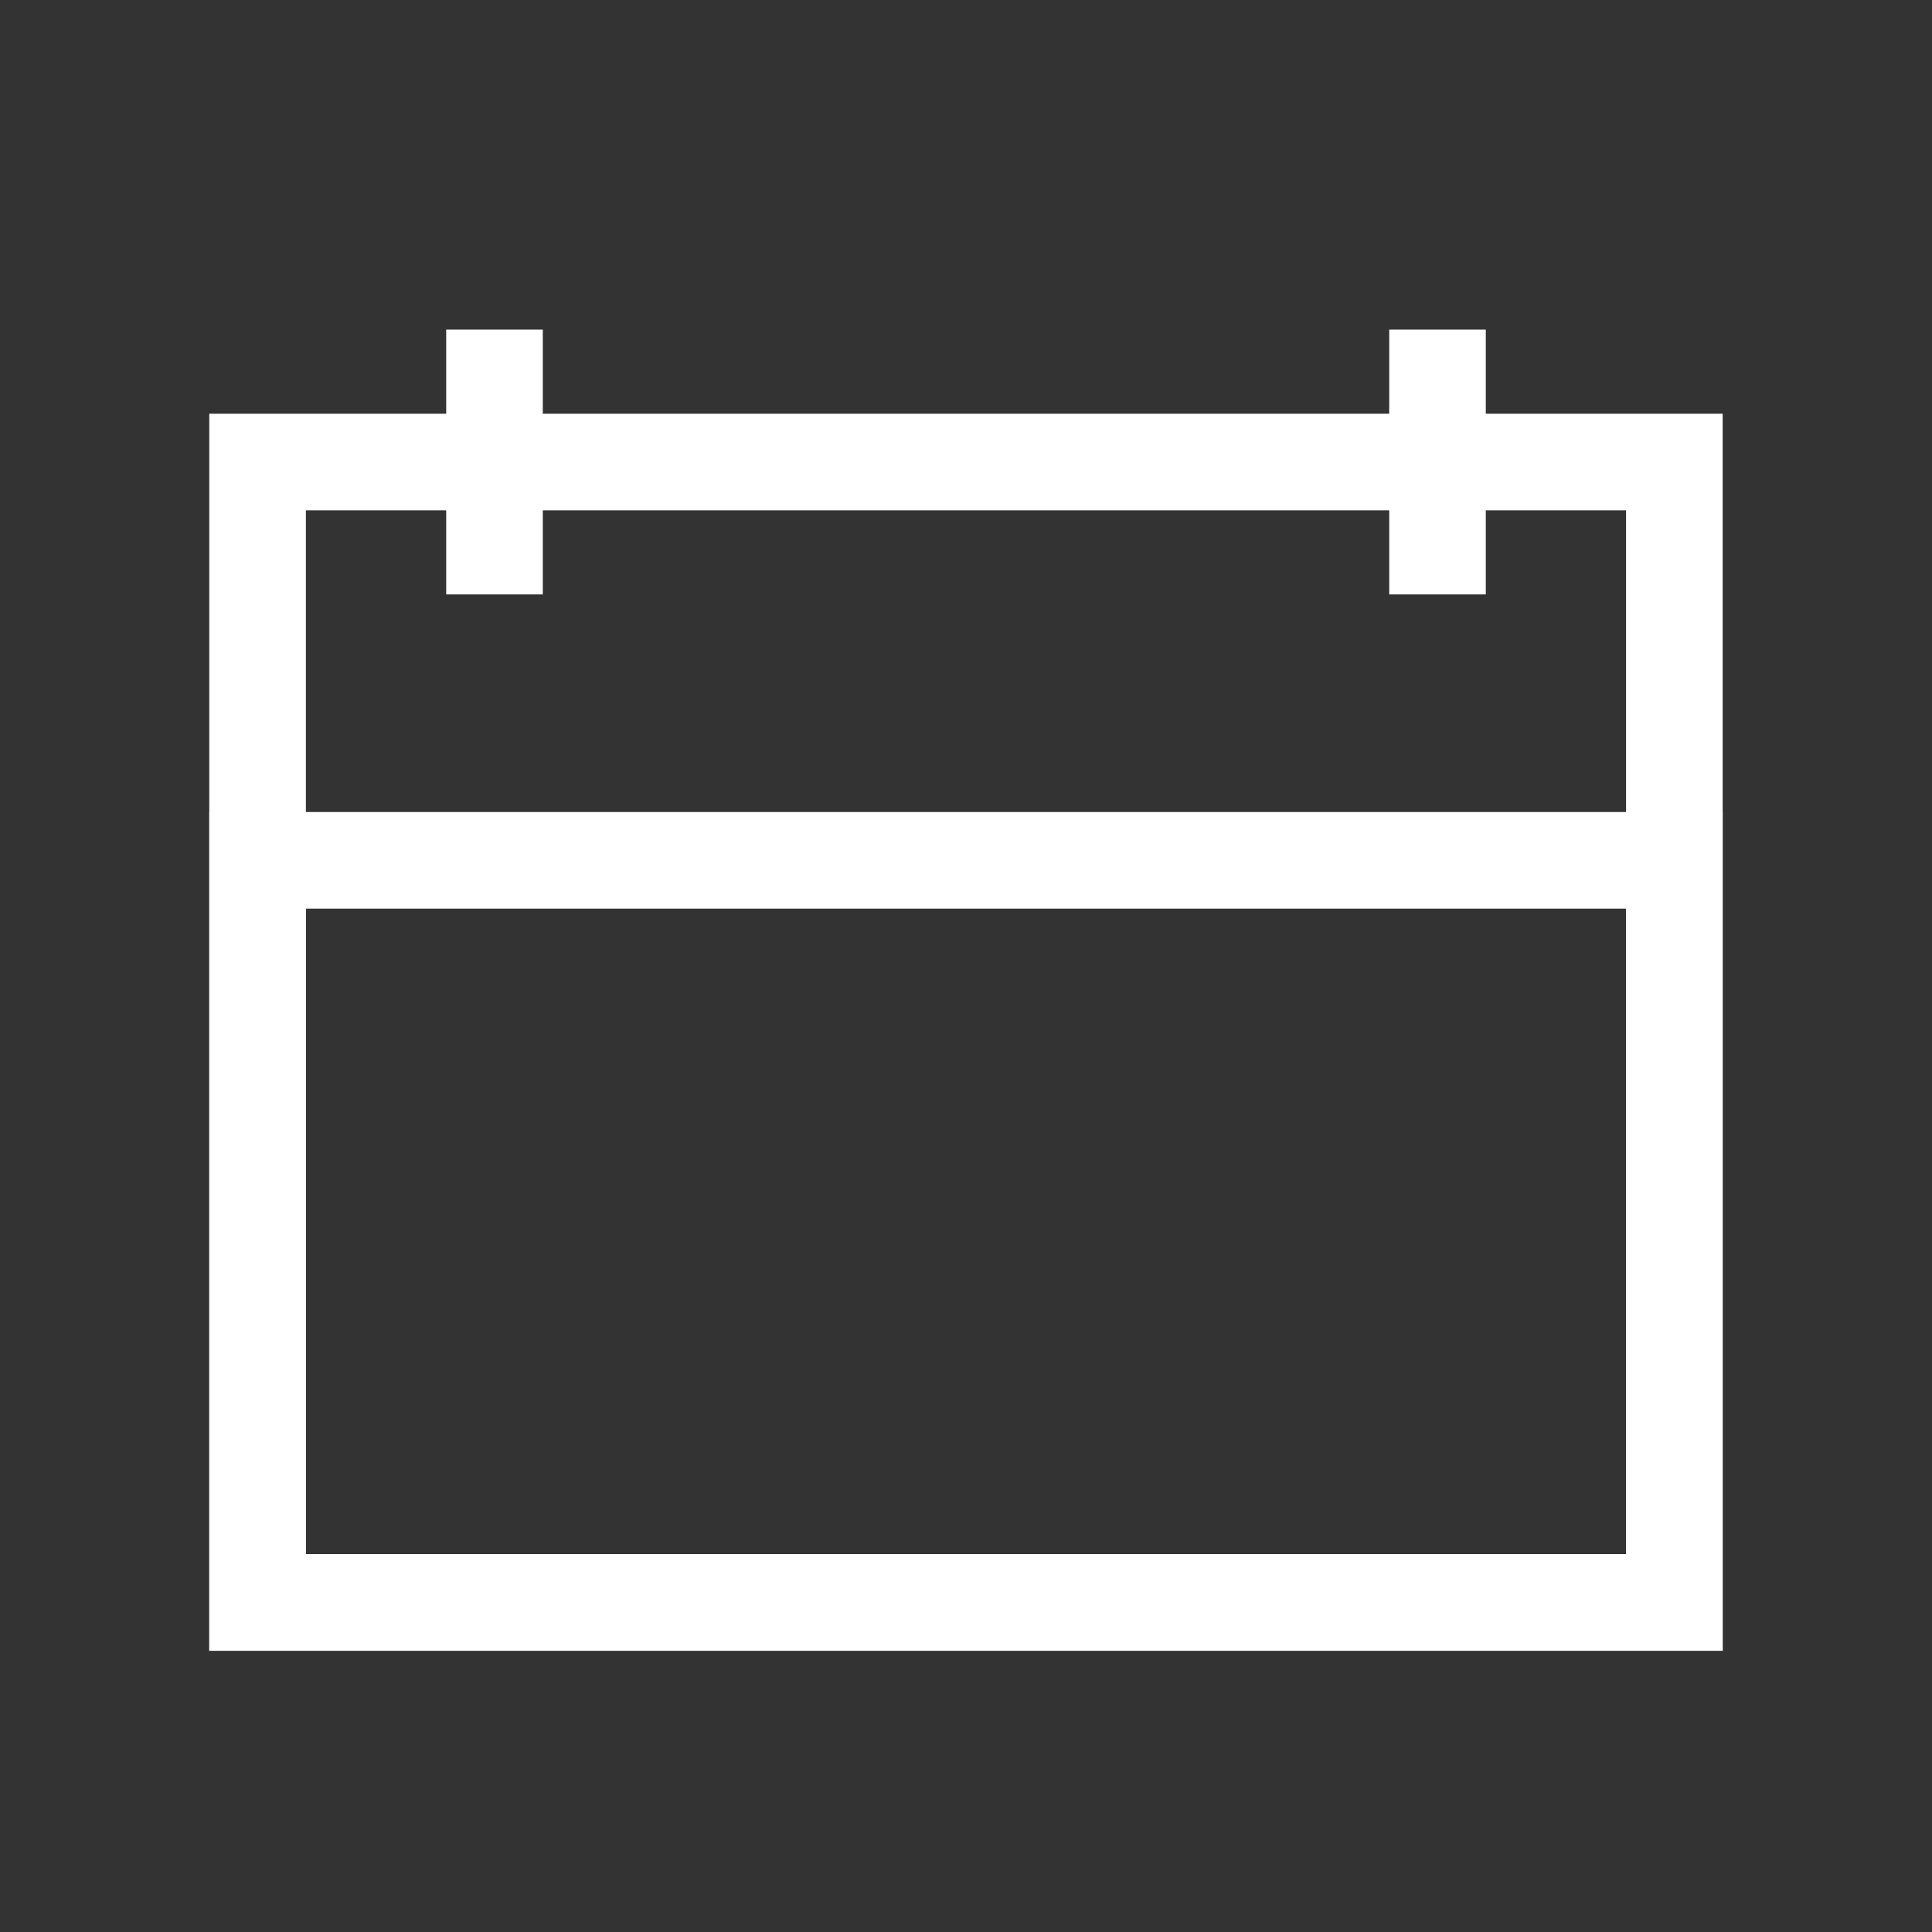
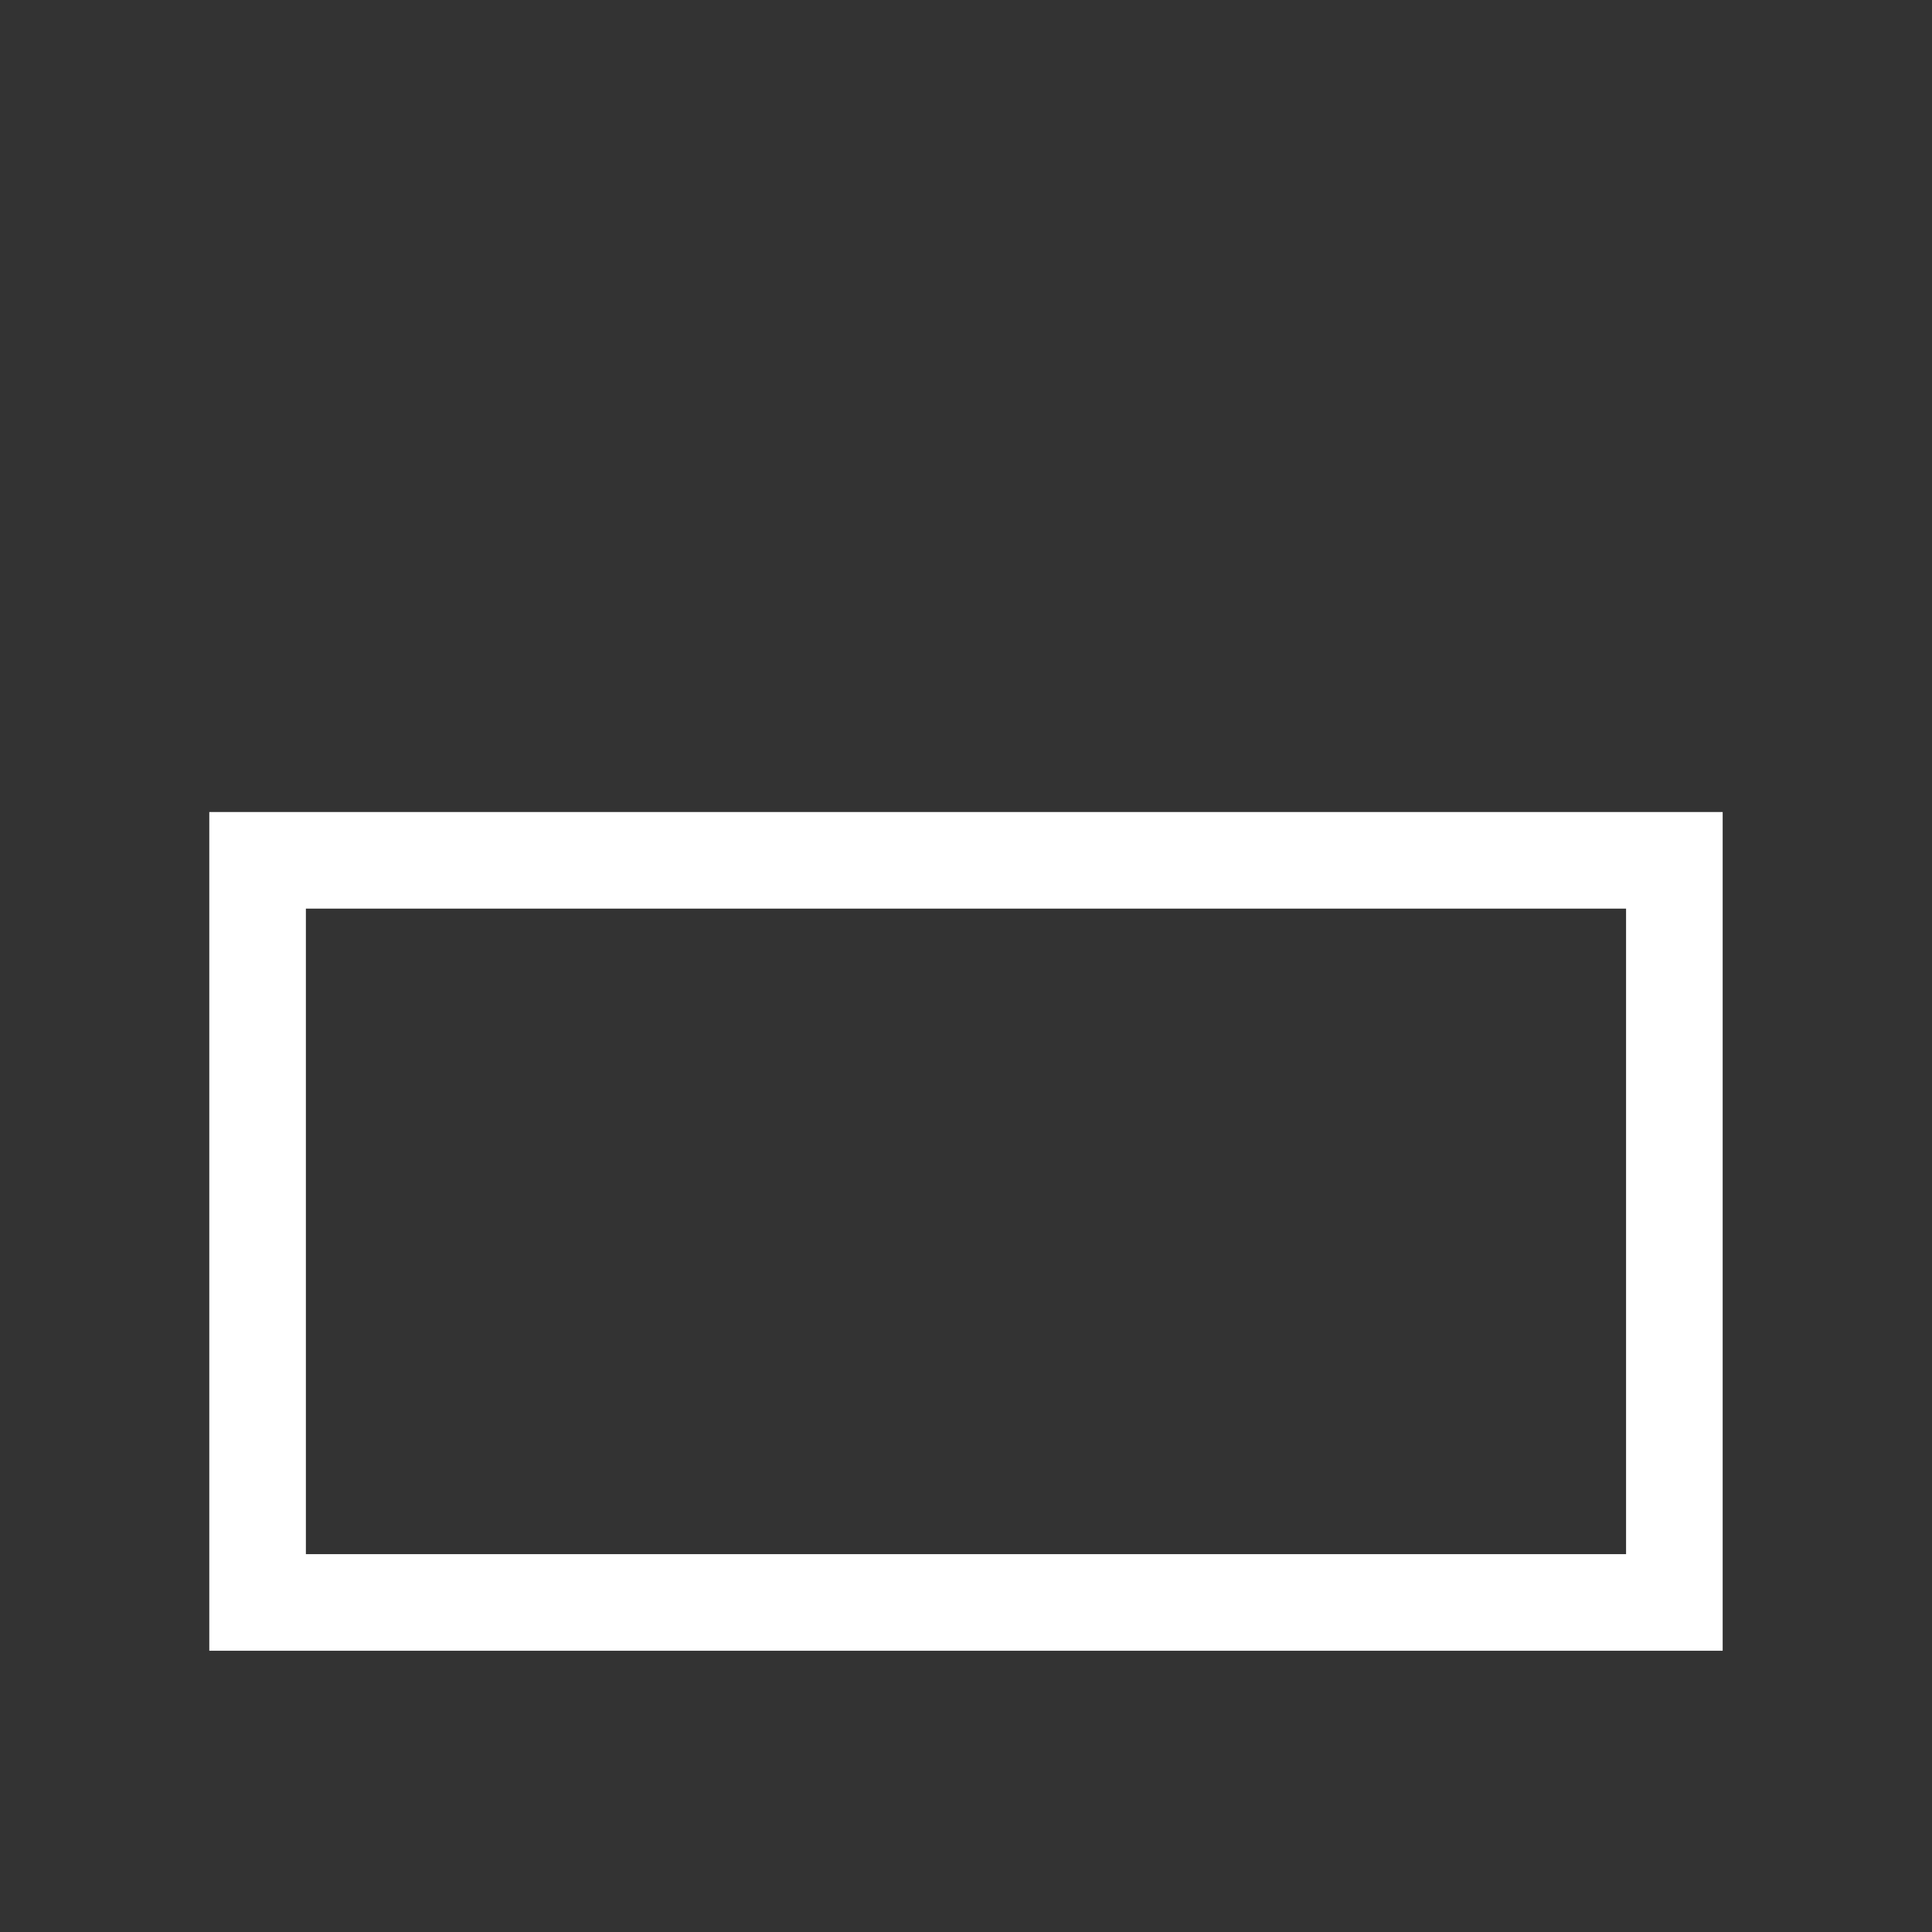
<svg xmlns="http://www.w3.org/2000/svg" width="40" height="40" viewBox="0 0 40 40" fill="none">
  <rect x="0" y="0" width="40" height="40" fill="#333333" stroke="none" />
-   <rect x="5.333" y="9.566" width="29.333" height="23.611" stroke="white" stroke-width="2" />
  <rect x="5.333" y="17.812" width="29.333" height="15.365" stroke="white" stroke-width="2" />
-   <path d="M10.238 12.307V6.824" stroke="white" stroke-width="2" />
-   <path d="M29.762 12.307V6.824" stroke="white" stroke-width="2" />
</svg>